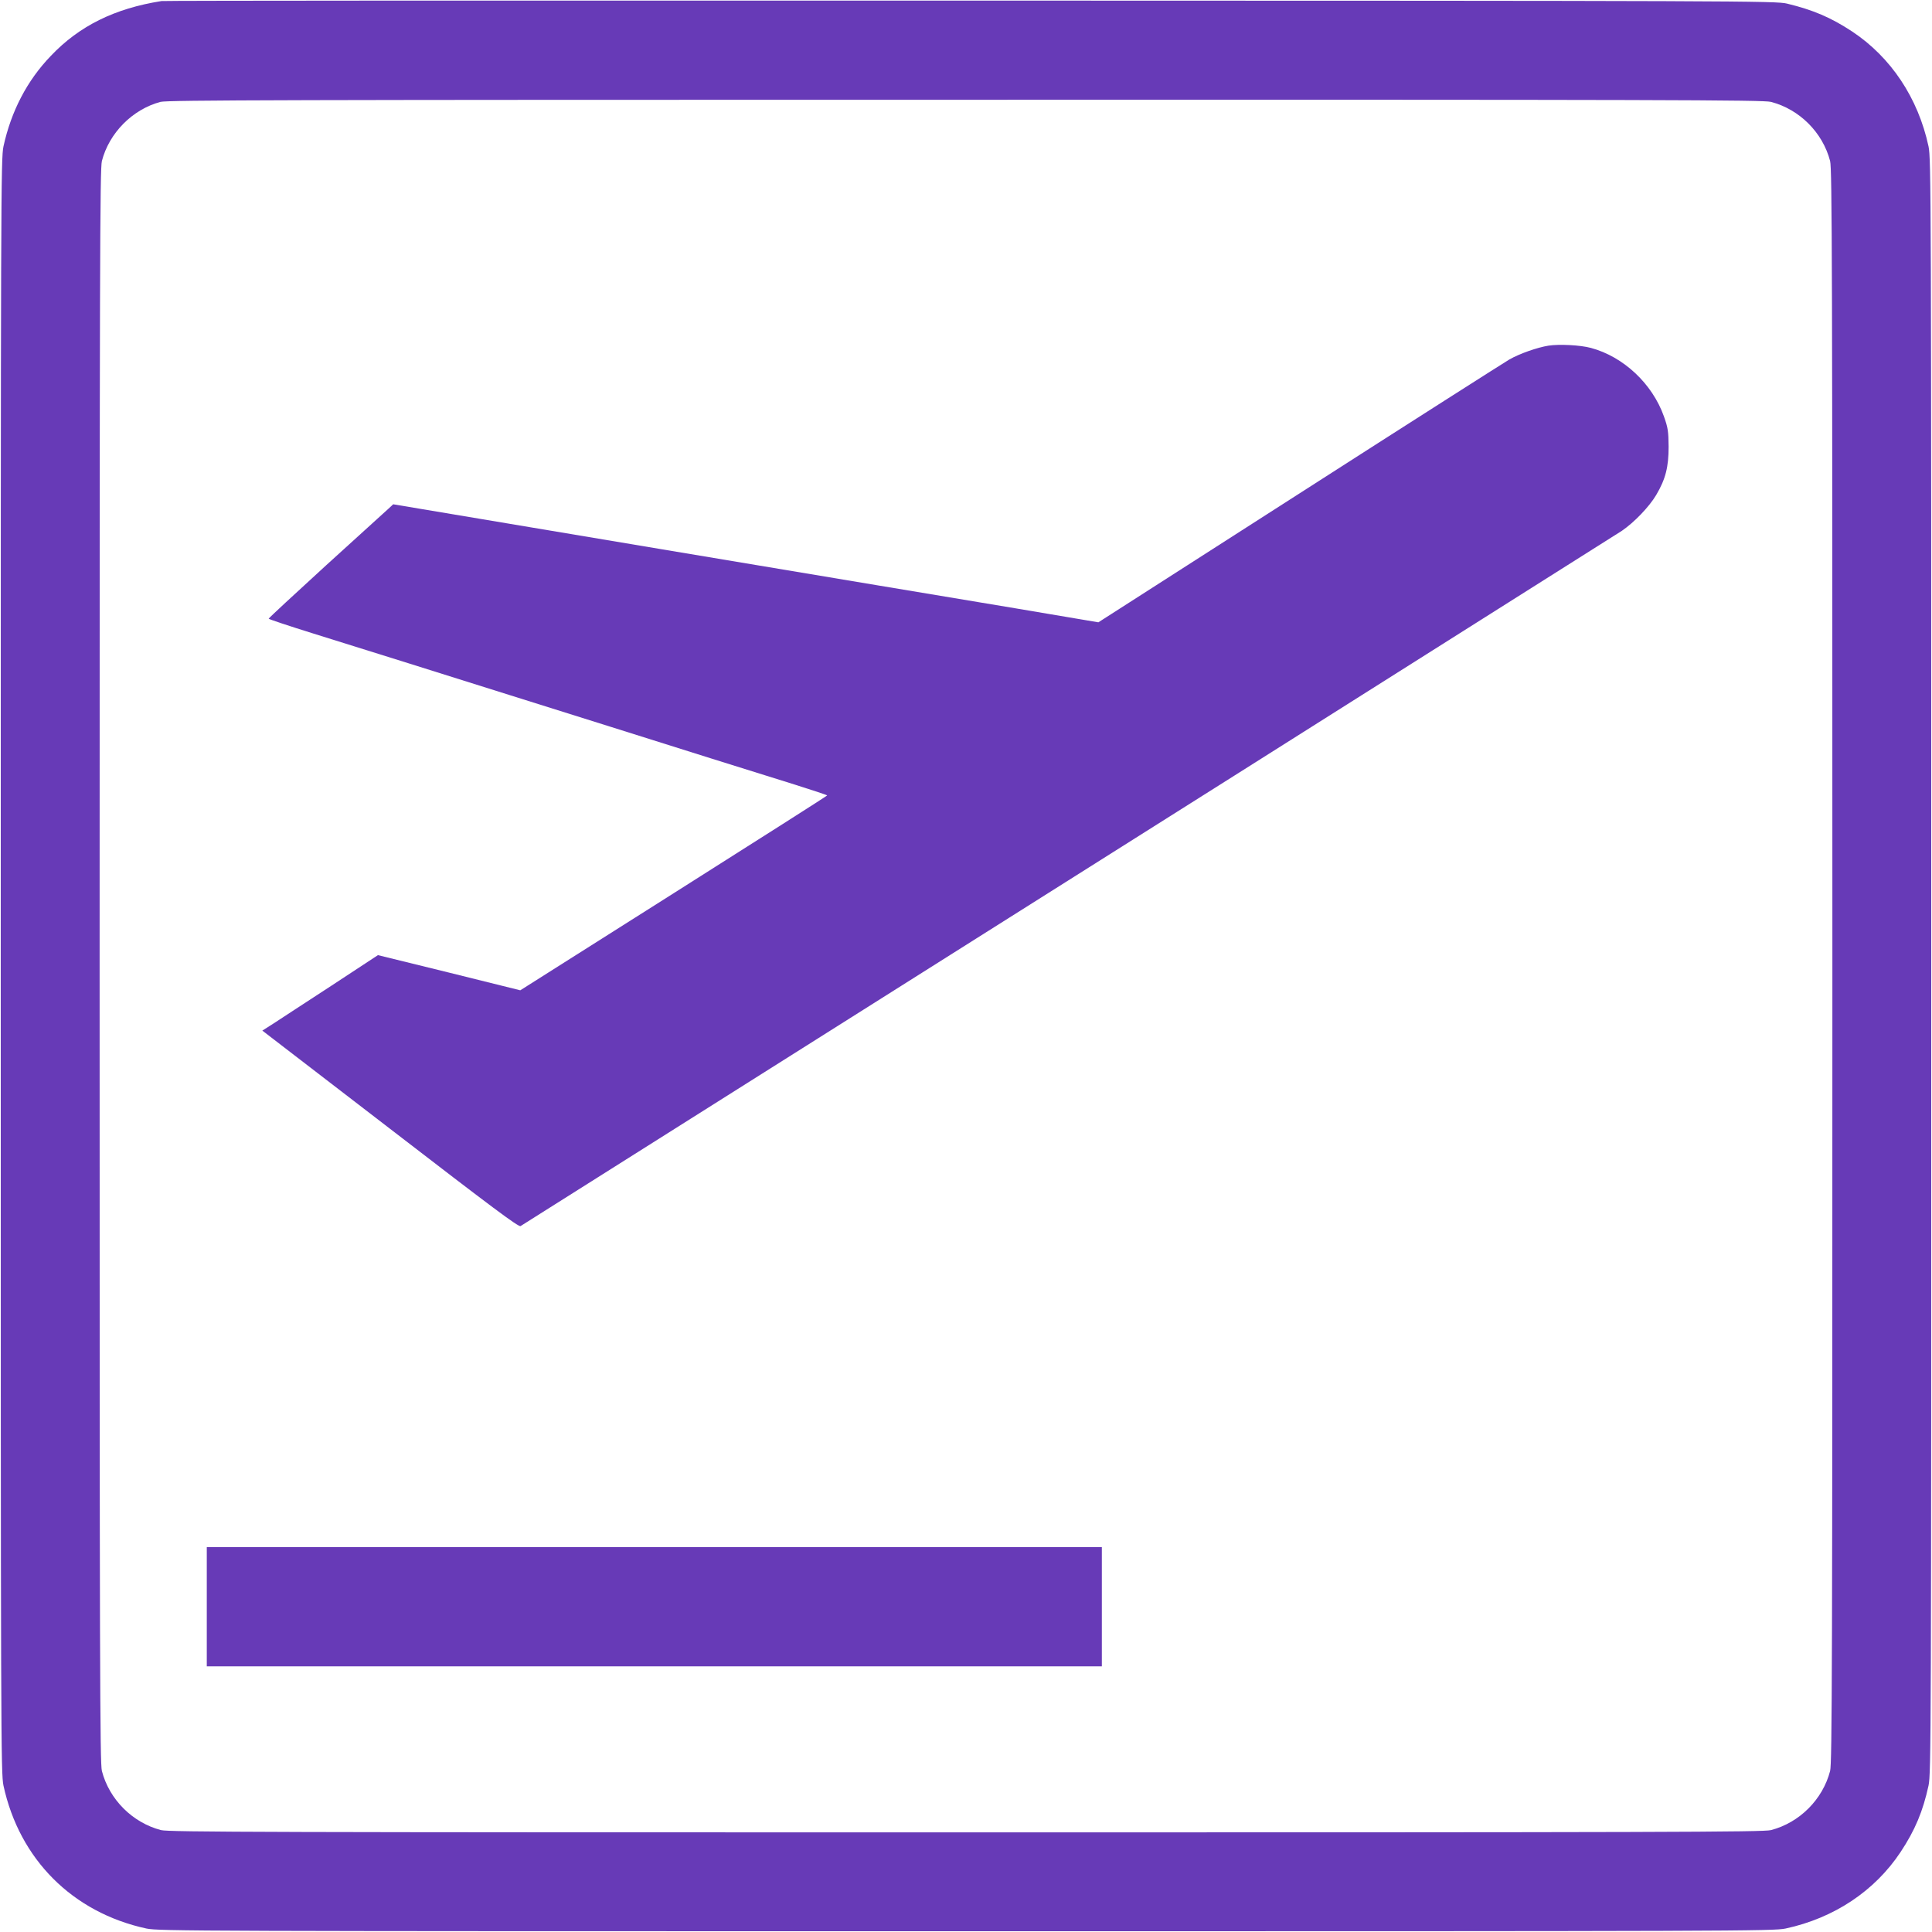
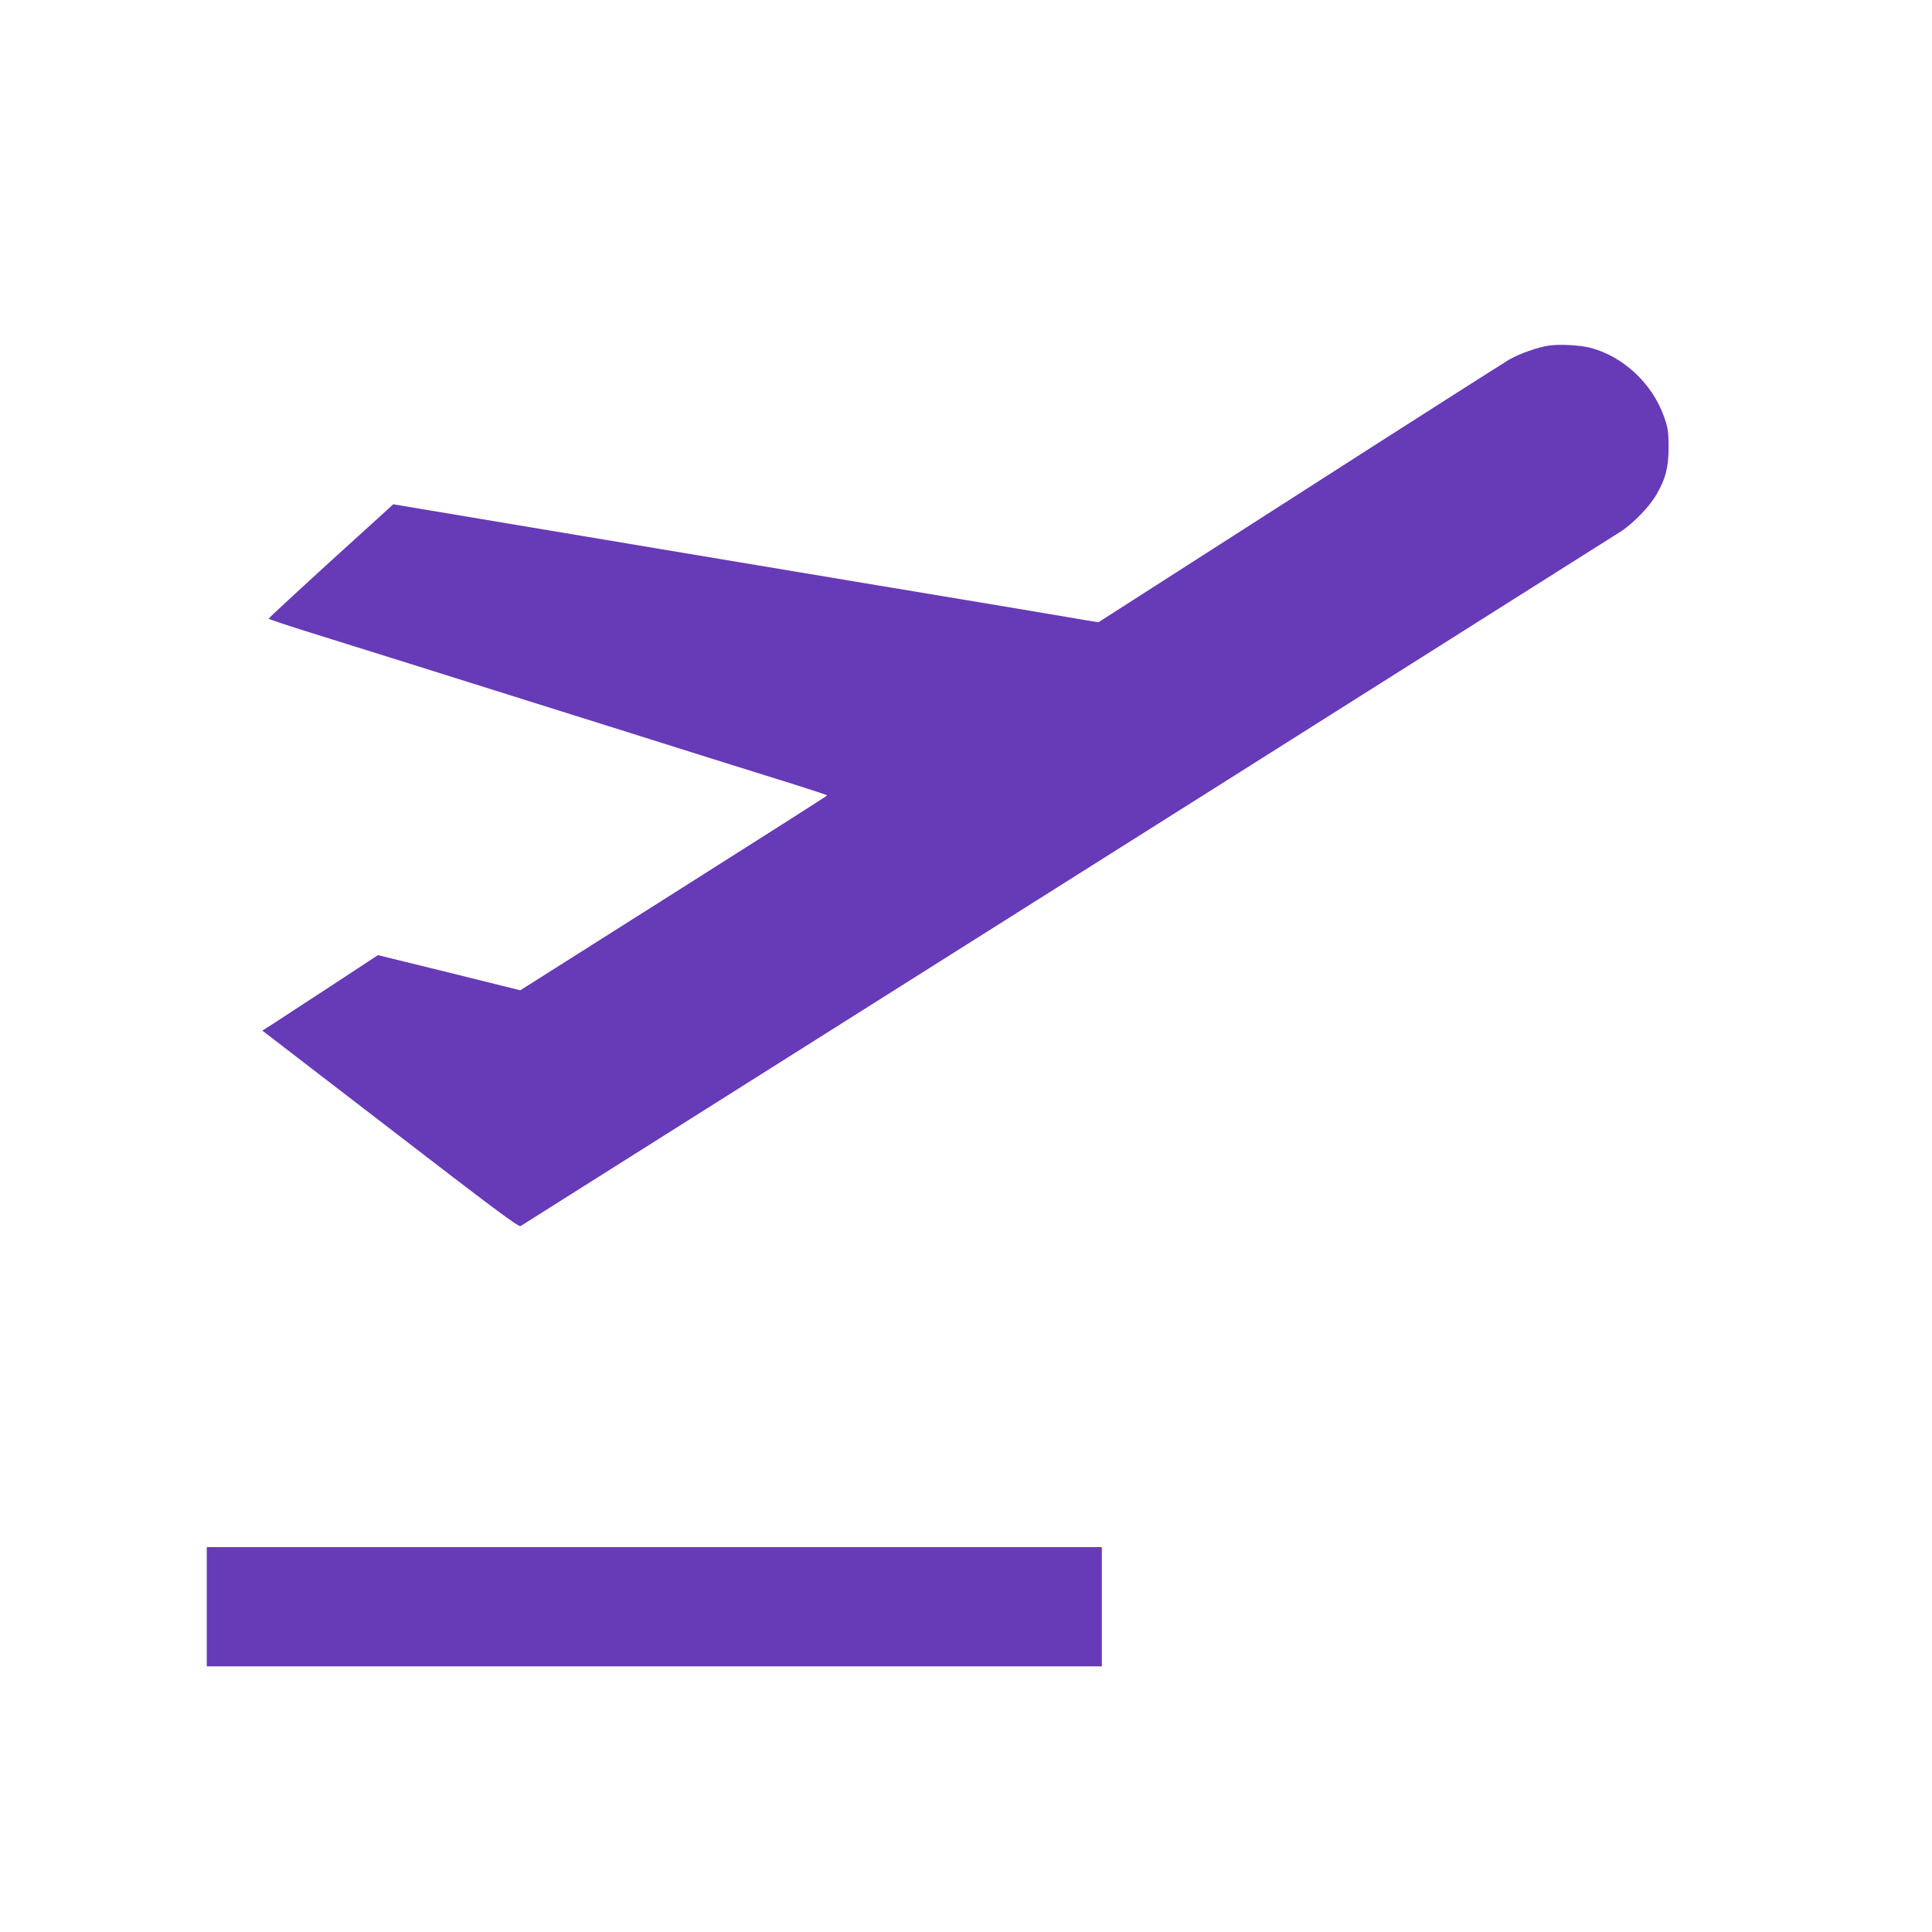
<svg xmlns="http://www.w3.org/2000/svg" version="1.0" width="1280pt" height="1280pt" viewBox="0 0 1280 1280" preserveAspectRatio="xMidYMid meet">
  <g transform="translate(0,1280) scale(0.1,-0.1)" fill="#673ab7" stroke="none">
-     <path d="M1070 12793 c-311 -49 -545 -165 -733 -363 -158 -164 -263 -367 -314 -600 -17 -82 -18 -294 -18 -5430 0 -5136 1 -5348 18 -5430 106 -489 458 -841 947 -947 82 -17 294 -18 5430 -18 5136 0 5348 1 5430 18 321 69 591 249 762 507 96 145 148 270 185 440 17 82 18 294 18 5430 0 5136 -1 5348 -18 5430 -69 321 -249 591 -507 762 -140 92 -257 142 -430 184 -72 18 -289 19 -5410 20 -2934 1 -5346 0 -5360 -3z m10663 -668 c189 -49 343 -203 392 -392 13 -50 15 -693 15 -5333 0 -4640 -2 -5283 -15 -5333 -49 -189 -203 -343 -392 -392 -50 -13 -693 -15 -5333 -15 -4640 0 -5283 2 -5333 15 -189 49 -343 203 -392 392 -13 50 -15 693 -15 5333 0 4640 2 5283 15 5333 48 186 202 342 388 392 44 12 826 14 5332 14 4646 1 5288 -1 5338 -14z" />
    <path d="M10259 10510 c-74 -12 -189 -52 -258 -91 -31 -18 -656 -416 -1390 -887 l-1334 -855 -551 93 c-303 50 -1354 226 -2336 390 l-1785 299 -30 -28 c-16 -15 -202 -184 -413 -375 -210 -192 -382 -351 -382 -355 0 -3 134 -48 298 -99 163 -51 446 -139 627 -196 182 -57 482 -152 668 -210 185 -58 489 -154 675 -212 185 -58 486 -153 667 -210 182 -57 428 -134 547 -171 120 -38 218 -70 218 -73 0 -3 -458 -294 -1017 -648 l-1016 -643 -471 117 -472 116 -309 -203 c-171 -111 -343 -224 -383 -250 l-74 -47 848 -652 c679 -523 850 -651 863 -643 2935 1851 7252 4577 7296 4606 82 56 182 160 228 238 62 105 82 185 82 319 -1 102 -4 125 -31 201 -77 217 -268 396 -484 454 -71 19 -209 26 -281 15z" />
    <path d="M1370 2155 l0 -395 2965 0 2965 0 0 395 0 395 -2965 0 -2965 0 0 -395z" />
  </g>
</svg>